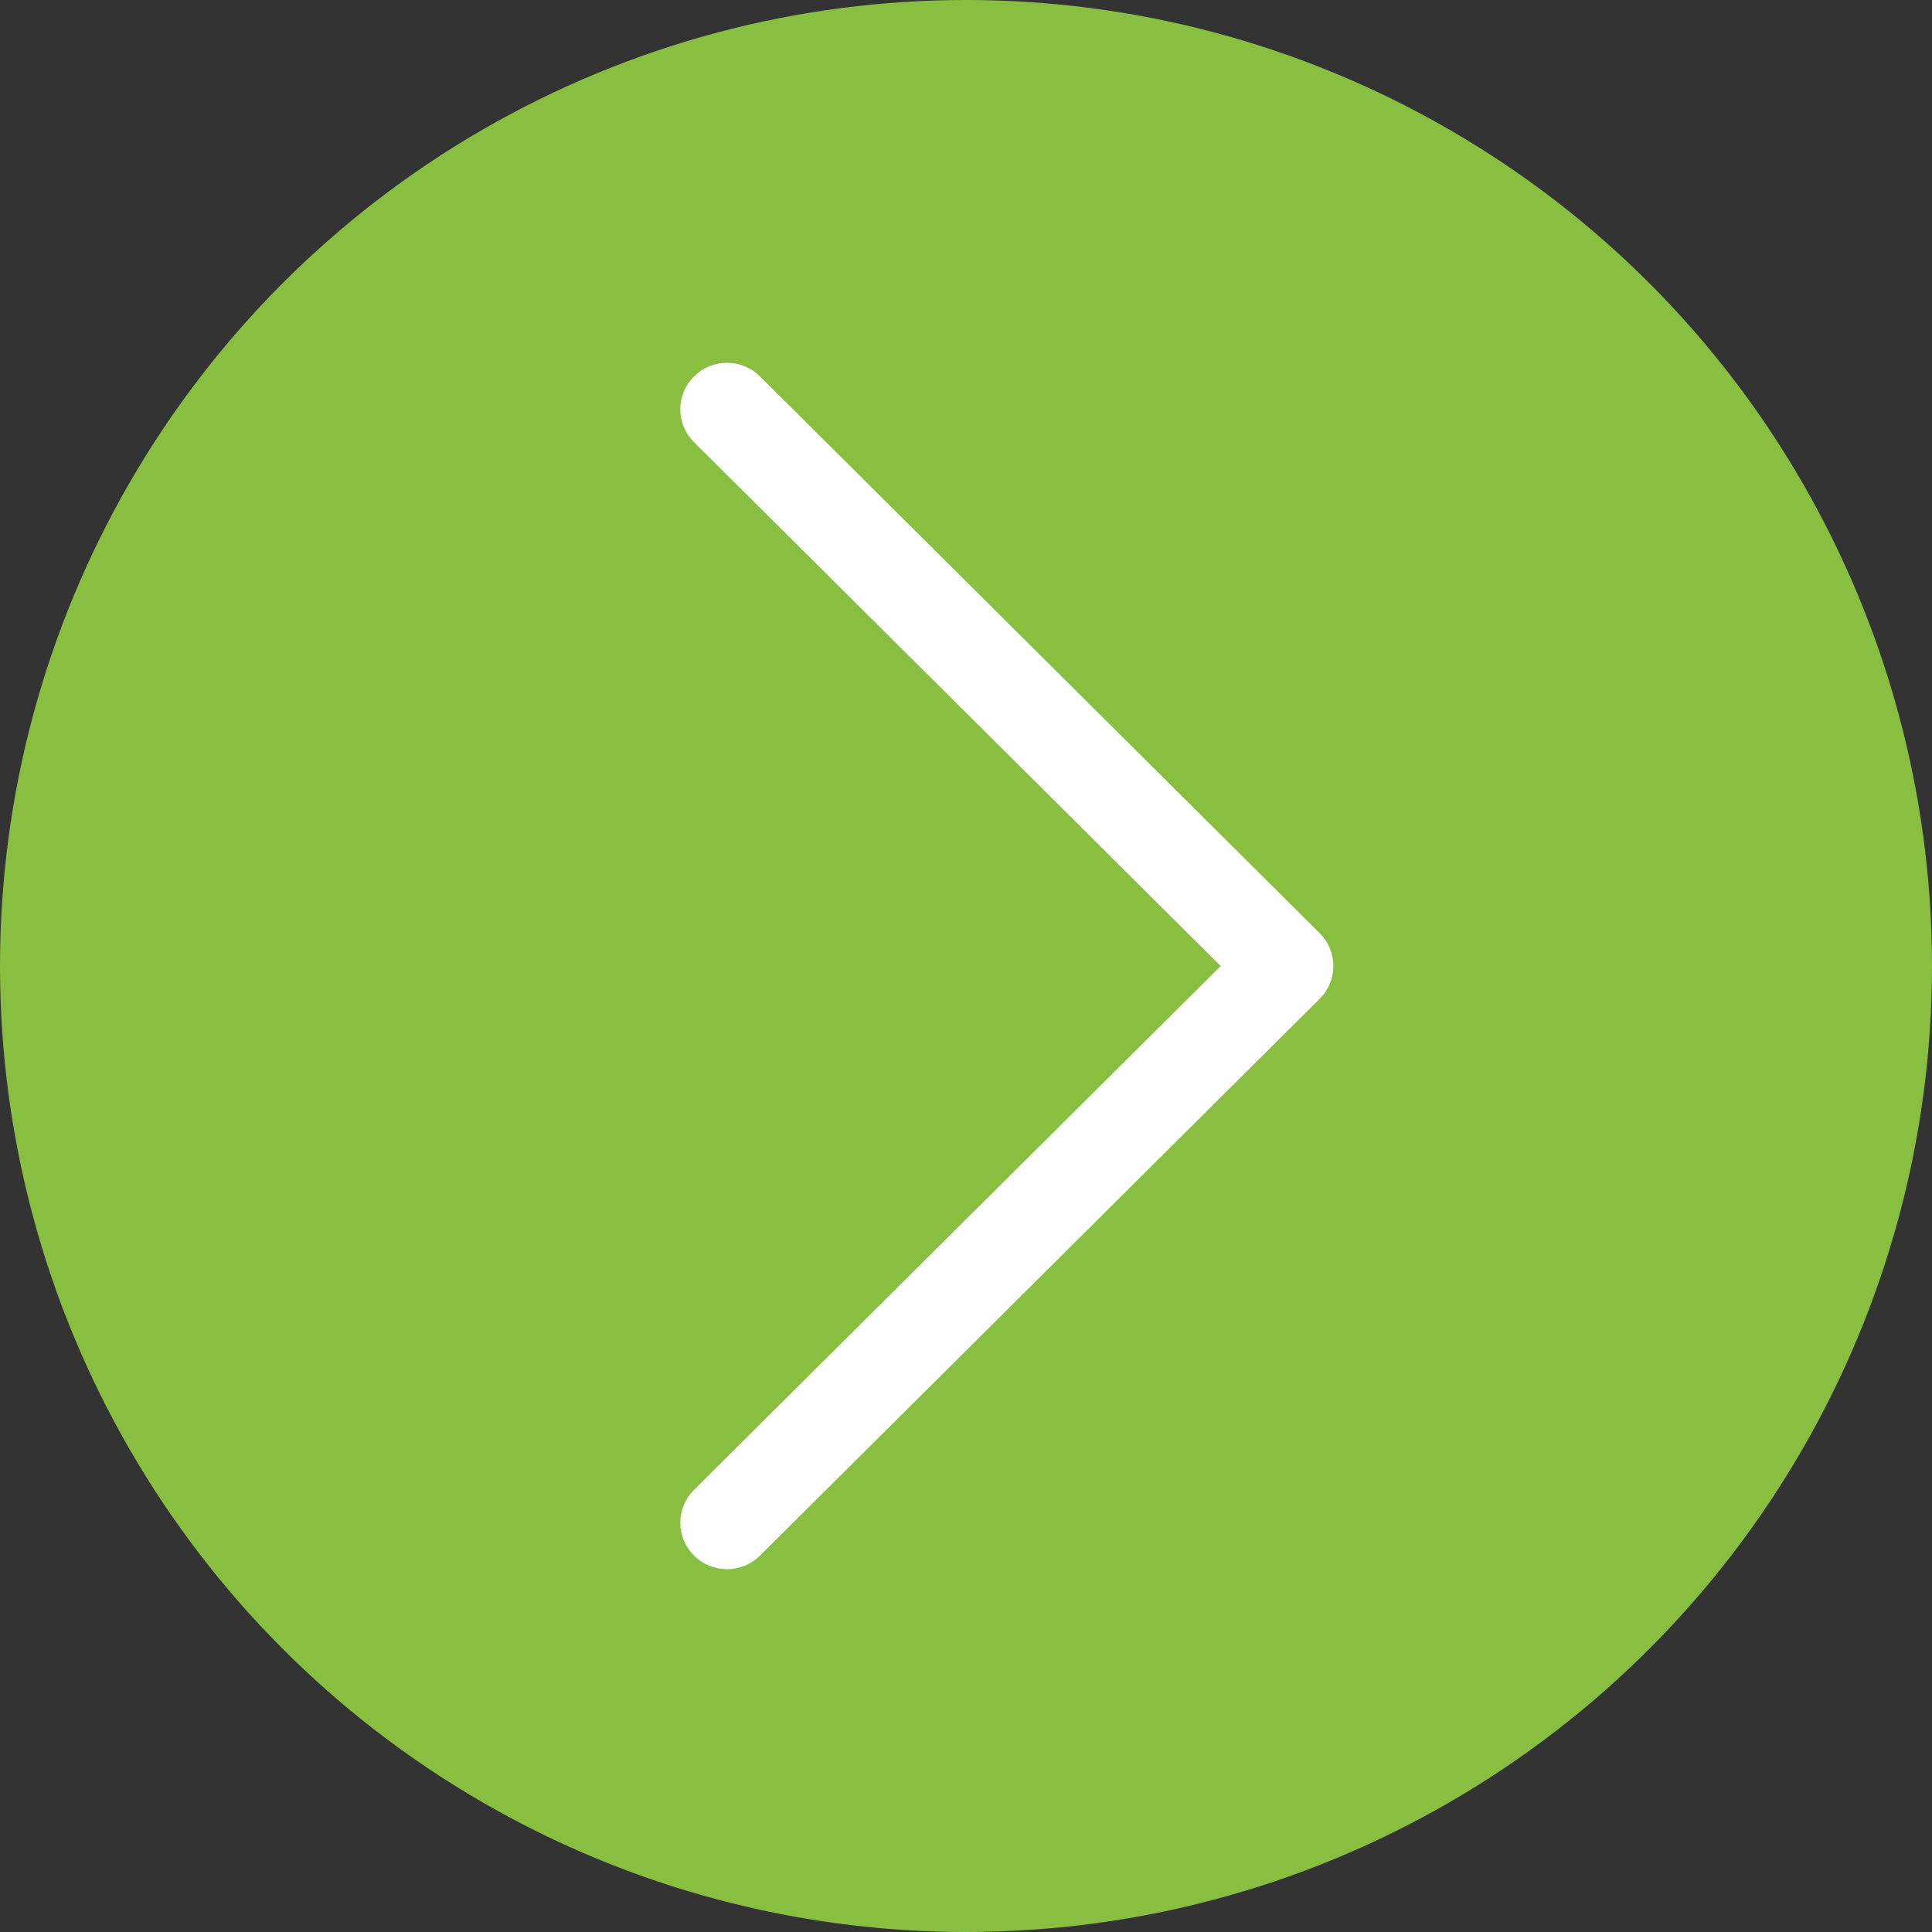
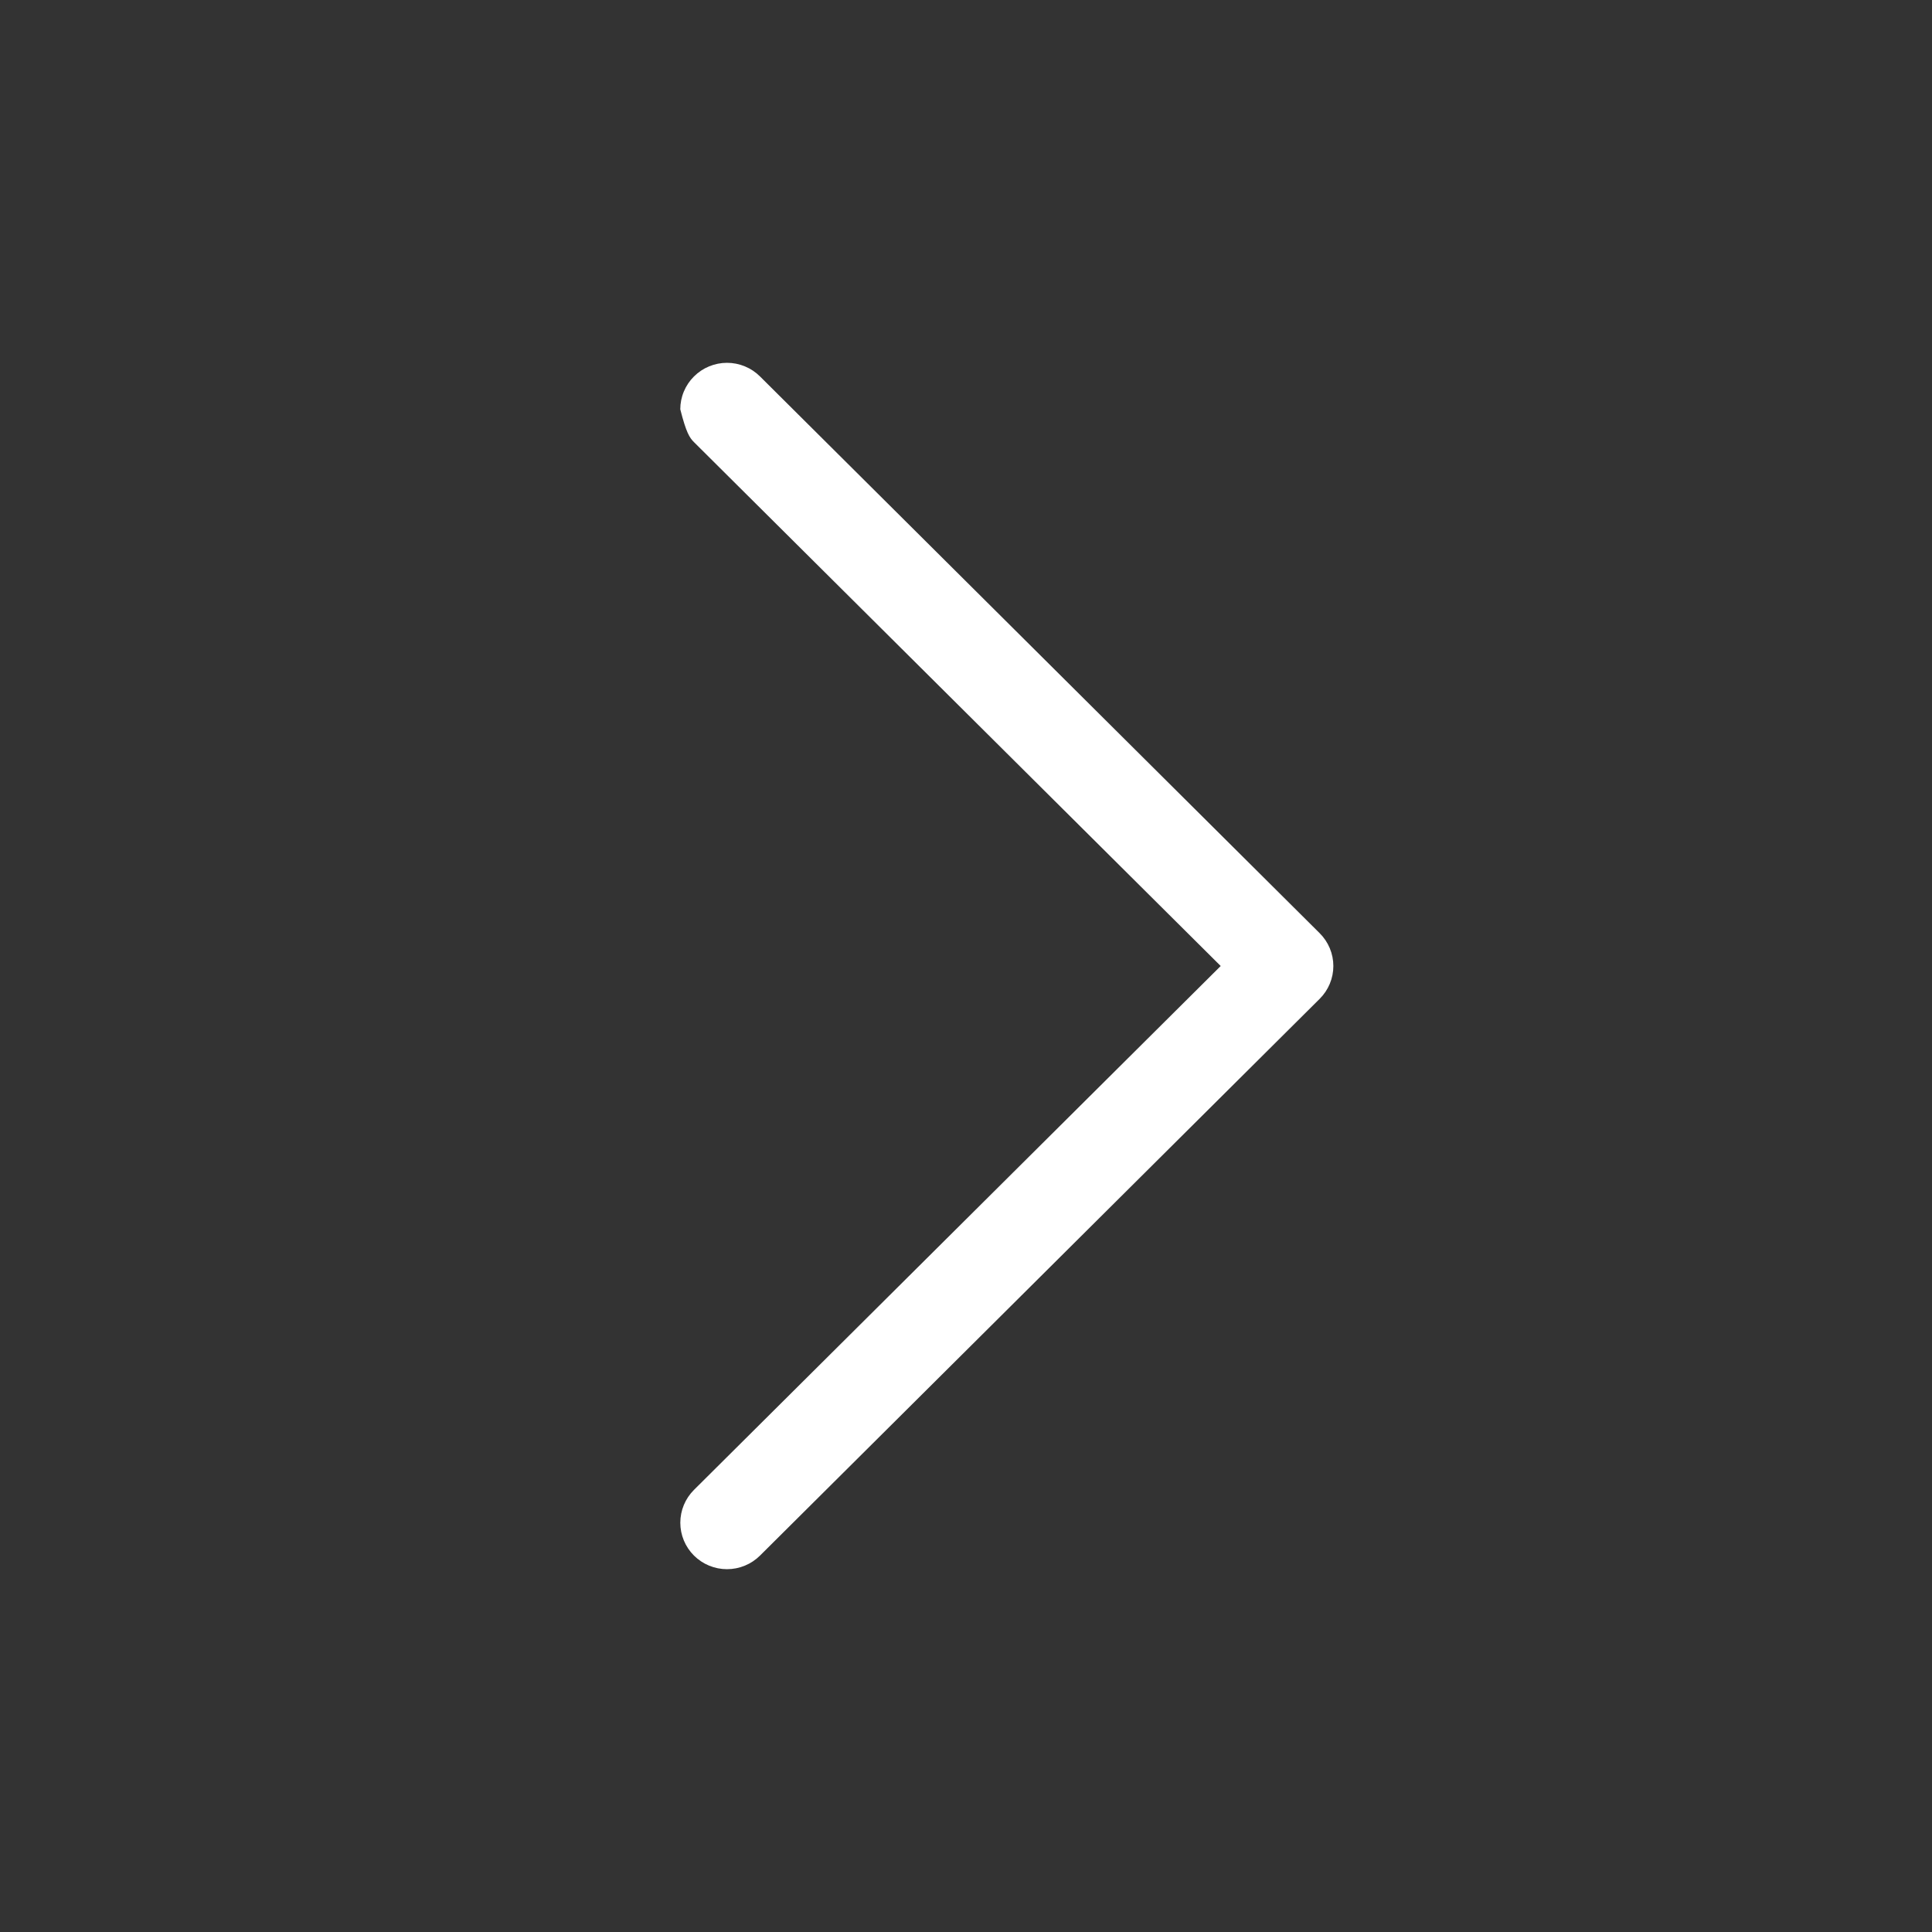
<svg xmlns="http://www.w3.org/2000/svg" width="213" height="213" viewBox="0 0 213 213" fill="none">
  <rect x="0" y="0" width="213" height="213" fill="#333333" stroke="none" />
-   <circle cx="106.5" cy="106.5" r="106.5" transform="matrix(-1 0 0 1 213 0)" fill="#89BF40" />
-   <path fill-rule="evenodd" clip-rule="evenodd" d="M76.51 41.503C76.032 41.978 75.652 42.542 75.393 43.164C75.133 43.785 75 44.451 75 45.124C75 45.797 75.133 46.463 75.393 47.084C75.652 47.706 76.032 48.27 76.51 48.745L134.579 106.501L76.51 164.257C75.545 165.218 75.003 166.521 75.003 167.879C75.003 169.237 75.545 170.54 76.51 171.5C77.476 172.46 78.785 173 80.151 173C81.516 173 82.826 172.46 83.791 171.5L145.489 110.123C145.968 109.647 146.348 109.083 146.607 108.462C146.867 107.84 147 107.174 147 106.501C147 105.829 146.867 105.162 146.607 104.541C146.348 103.92 145.968 103.355 145.489 102.88L83.791 41.503C83.313 41.026 82.746 40.648 82.121 40.391C81.497 40.133 80.827 40 80.151 40C79.474 40 78.805 40.133 78.18 40.391C77.555 40.648 76.988 41.026 76.51 41.503Z" fill="white" />
+   <path fill-rule="evenodd" clip-rule="evenodd" d="M76.51 41.503C76.032 41.978 75.652 42.542 75.393 43.164C75.133 43.785 75 44.451 75 45.124C75.652 47.706 76.032 48.27 76.51 48.745L134.579 106.501L76.51 164.257C75.545 165.218 75.003 166.521 75.003 167.879C75.003 169.237 75.545 170.54 76.51 171.5C77.476 172.46 78.785 173 80.151 173C81.516 173 82.826 172.46 83.791 171.5L145.489 110.123C145.968 109.647 146.348 109.083 146.607 108.462C146.867 107.84 147 107.174 147 106.501C147 105.829 146.867 105.162 146.607 104.541C146.348 103.92 145.968 103.355 145.489 102.88L83.791 41.503C83.313 41.026 82.746 40.648 82.121 40.391C81.497 40.133 80.827 40 80.151 40C79.474 40 78.805 40.133 78.18 40.391C77.555 40.648 76.988 41.026 76.51 41.503Z" fill="white" />
</svg>